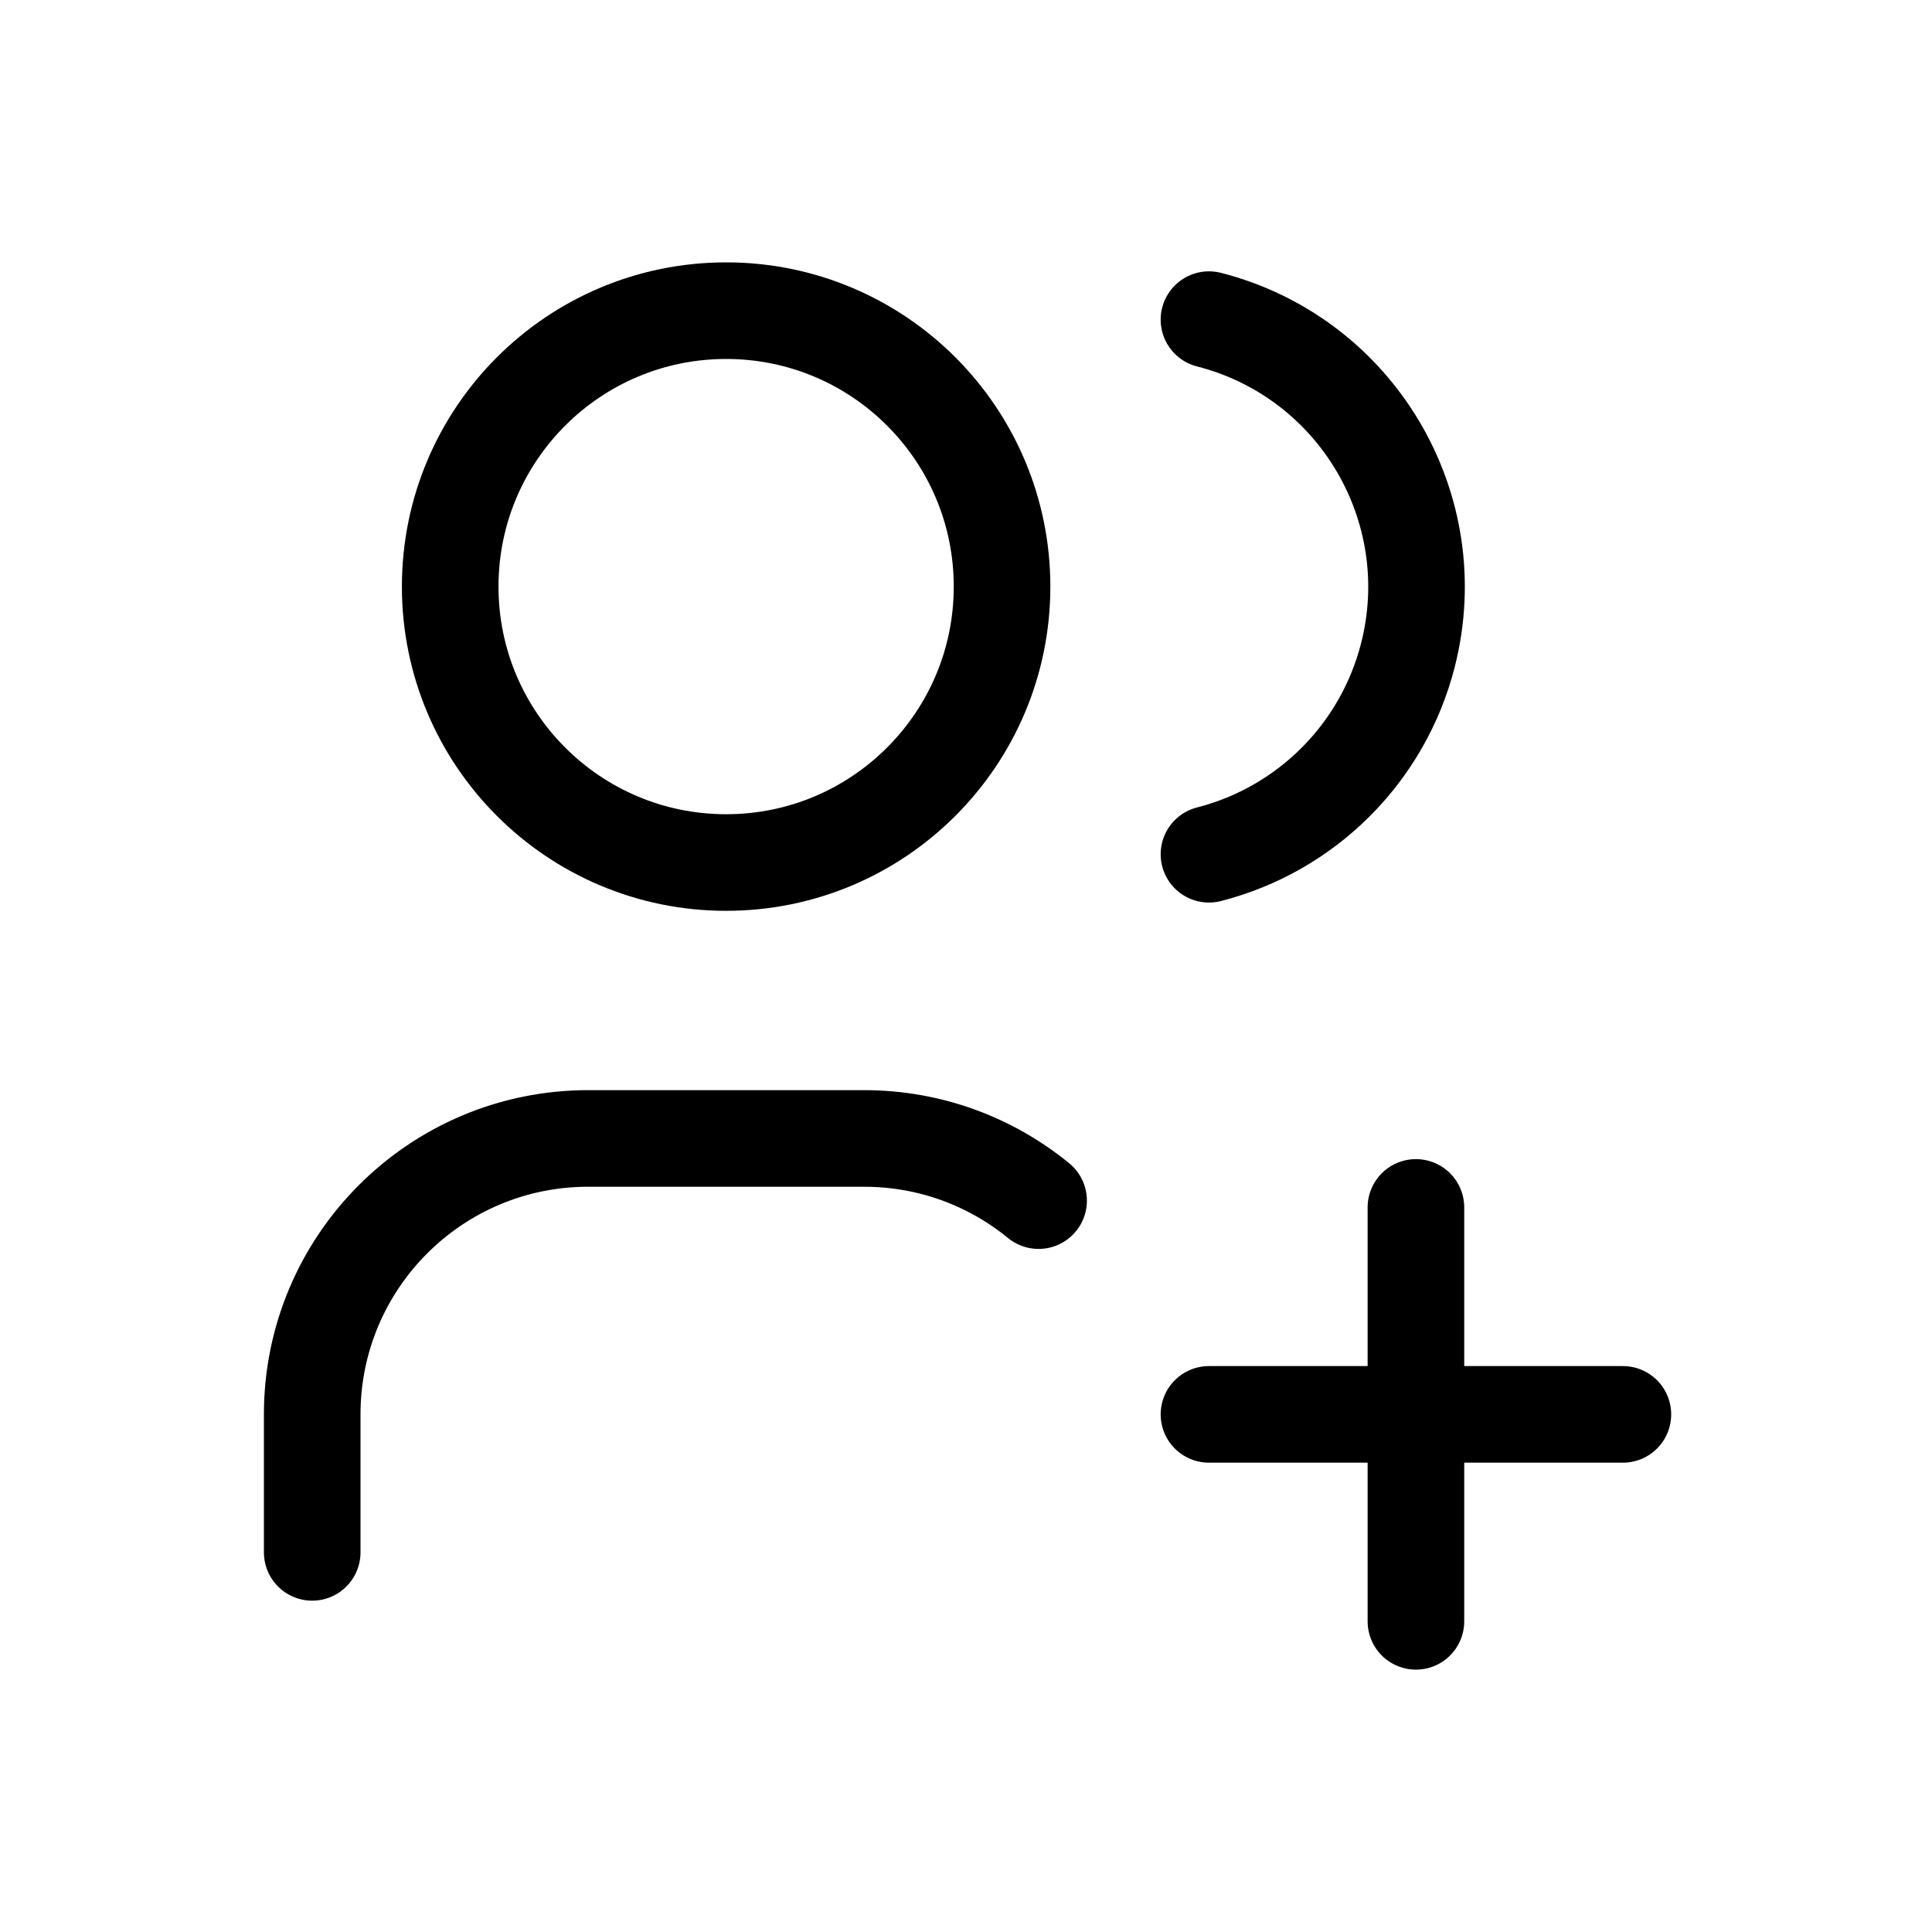
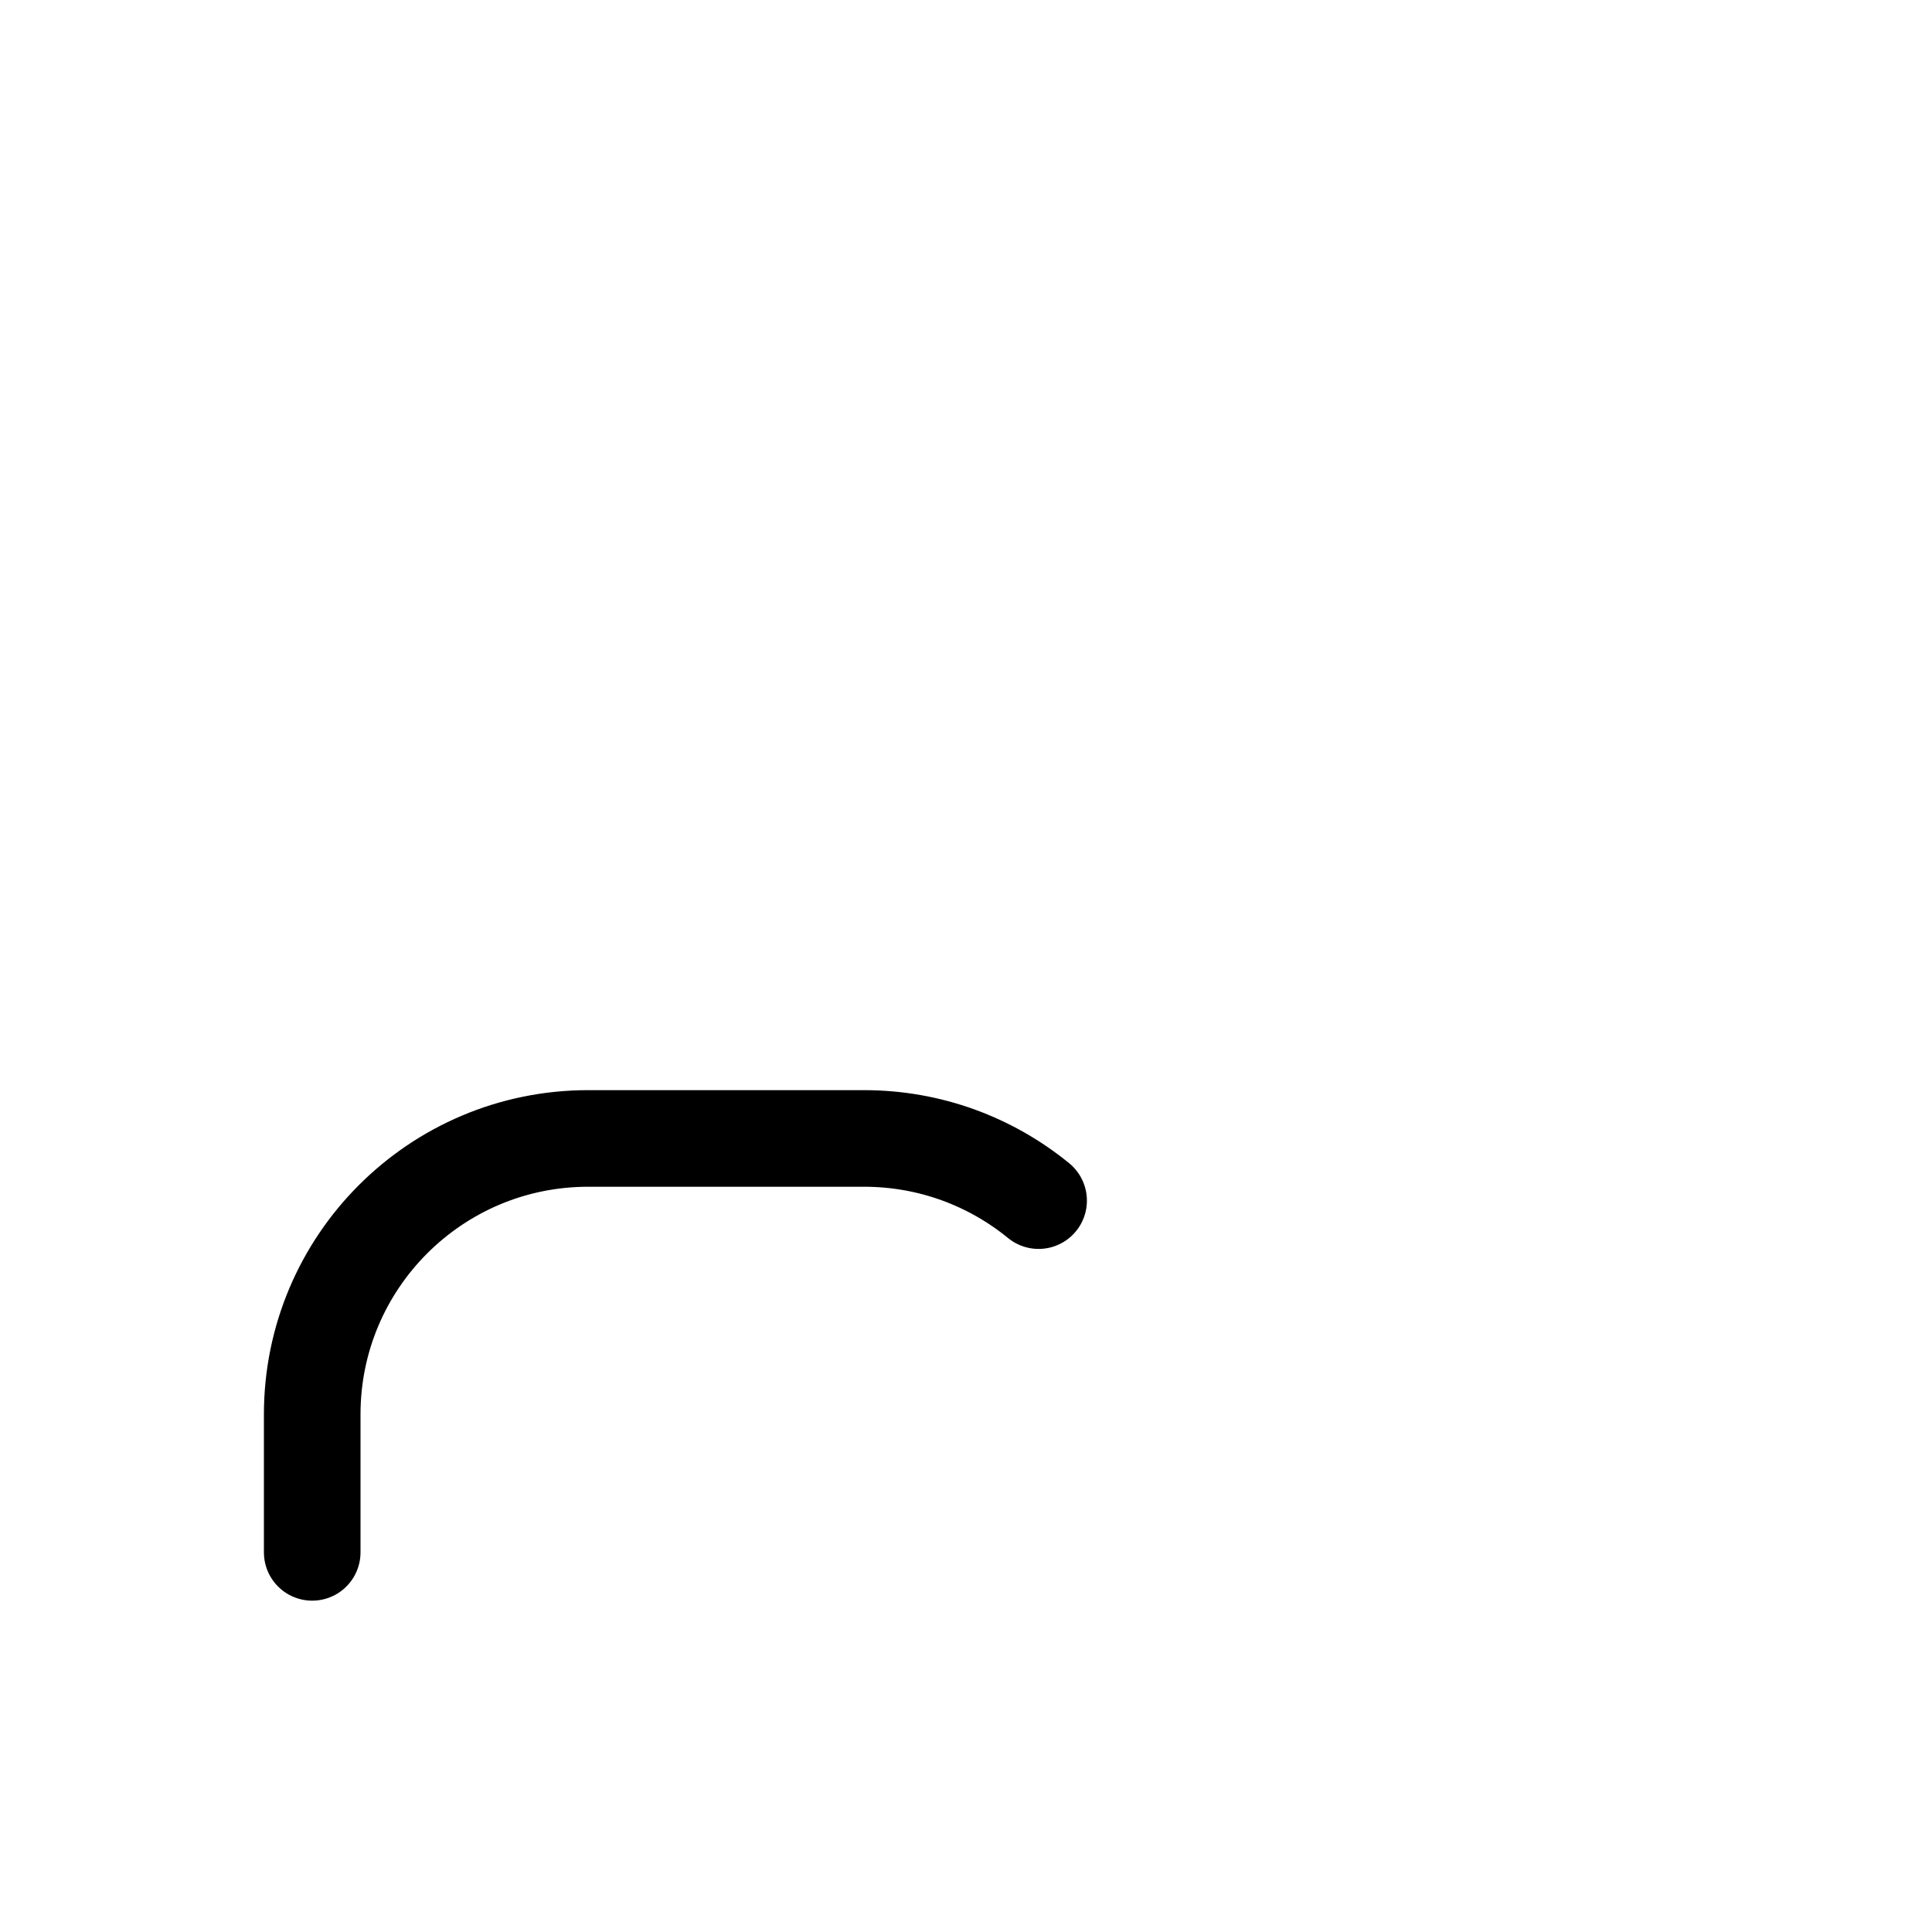
<svg xmlns="http://www.w3.org/2000/svg" fill="none" viewBox="0 0 50 50" height="50" width="50">
-   <path stroke-linejoin="round" stroke-linecap="round" stroke-width="2.5" stroke="black" d="M11.651 15.181C11.651 19.125 14.848 22.322 18.792 22.322C22.736 22.322 25.933 19.125 25.933 15.181C25.933 11.237 22.736 8.04 18.792 8.04C14.848 8.04 11.651 11.237 11.651 15.181Z" />
  <path stroke-linejoin="round" stroke-linecap="round" stroke-width="2.5" stroke="black" d="M8.08 40.175V36.604C8.08 32.66 11.277 29.463 15.221 29.463H22.362C24.076 29.463 25.647 30.066 26.879 31.072" />
-   <path stroke-linejoin="round" stroke-linecap="round" stroke-width="2.5" stroke="black" d="M31.288 8.272C35.109 9.25 37.413 13.141 36.435 16.961C35.788 19.488 33.815 21.461 31.288 22.108" />
-   <path stroke-linejoin="round" stroke-linecap="round" stroke-width="2.5" stroke="black" d="M31.288 36.604H42" />
-   <path stroke-linejoin="round" stroke-linecap="round" stroke-width="2.5" stroke="black" d="M36.644 31.248V41.96" />
</svg>